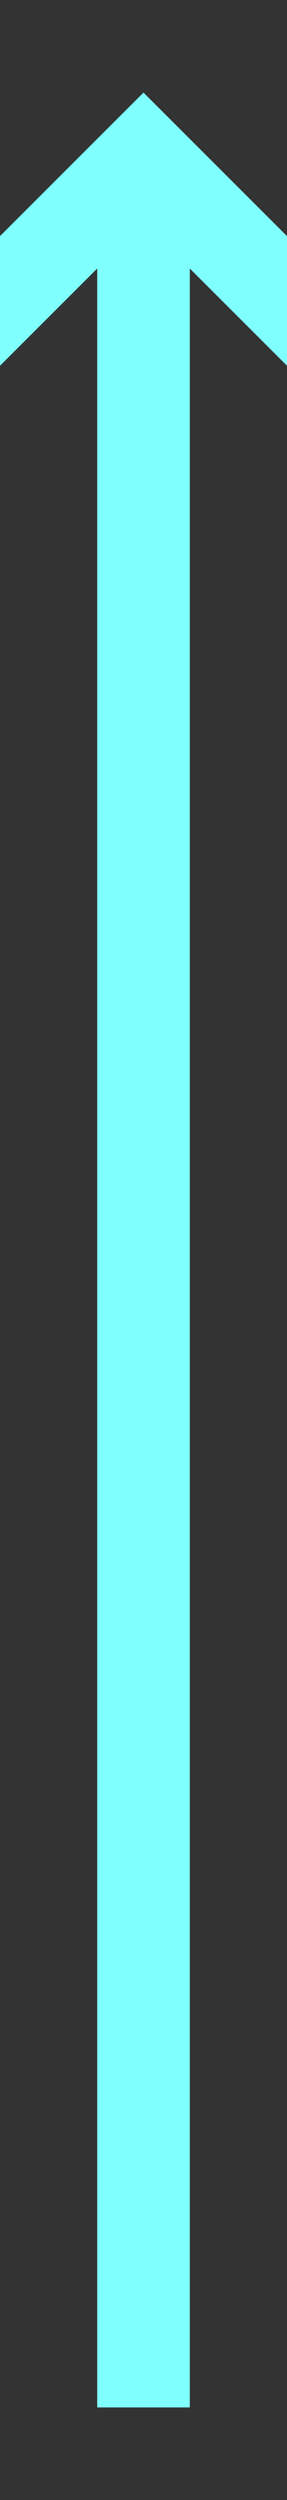
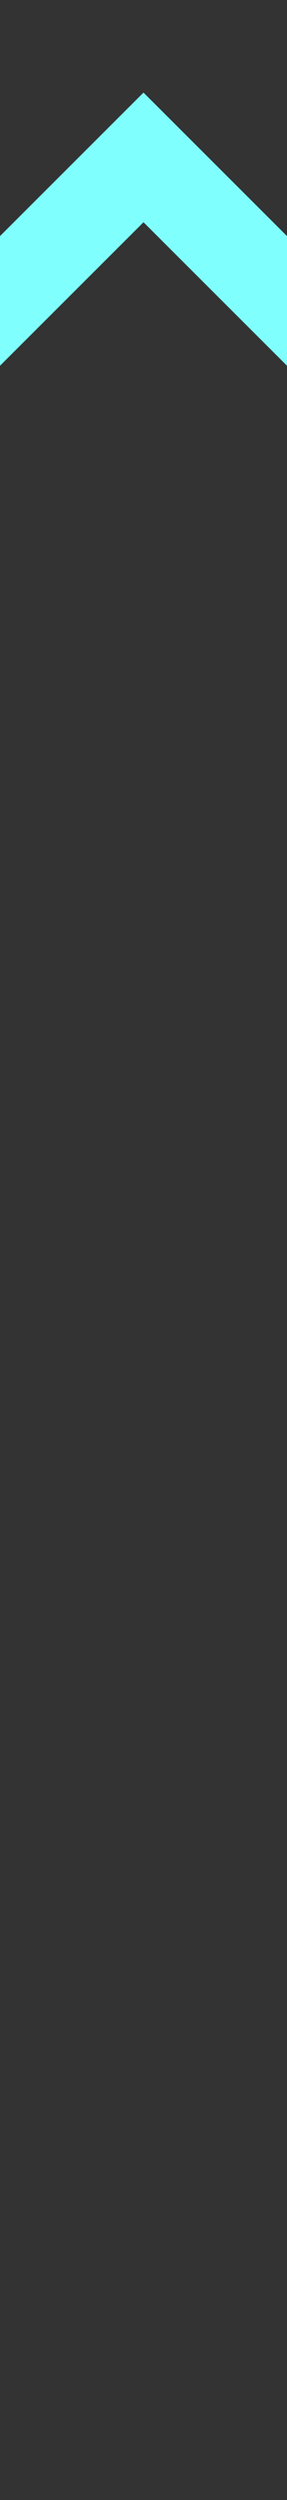
<svg xmlns="http://www.w3.org/2000/svg" version="1.1" id="图层_1" x="0px" y="0px" viewBox="0 0 6.2 54" style="enable-background:new 0 0 6.2 54;" xml:space="preserve">
  <rect x="0" y="0" width="6.2" height="54" fill="#333333" stroke="none" />
  <style type="text/css">
	.st0{fill:#80FFFF;}
	.st1{fill:none;stroke:#80FFFF;stroke-width:2;}
</style>
  <g transform="matrix(0 -1 1 0 288 1210 )">
    <path class="st0" d="M1200.9-289.2l4.3,4.3l-4.3,4.3l1.4,1.4l5-5l0.7-0.7l-0.7-0.7l-5-5L1200.9-289.2z" />
-     <path class="st1" d="M1206-284.9h-48" />
  </g>
</svg>